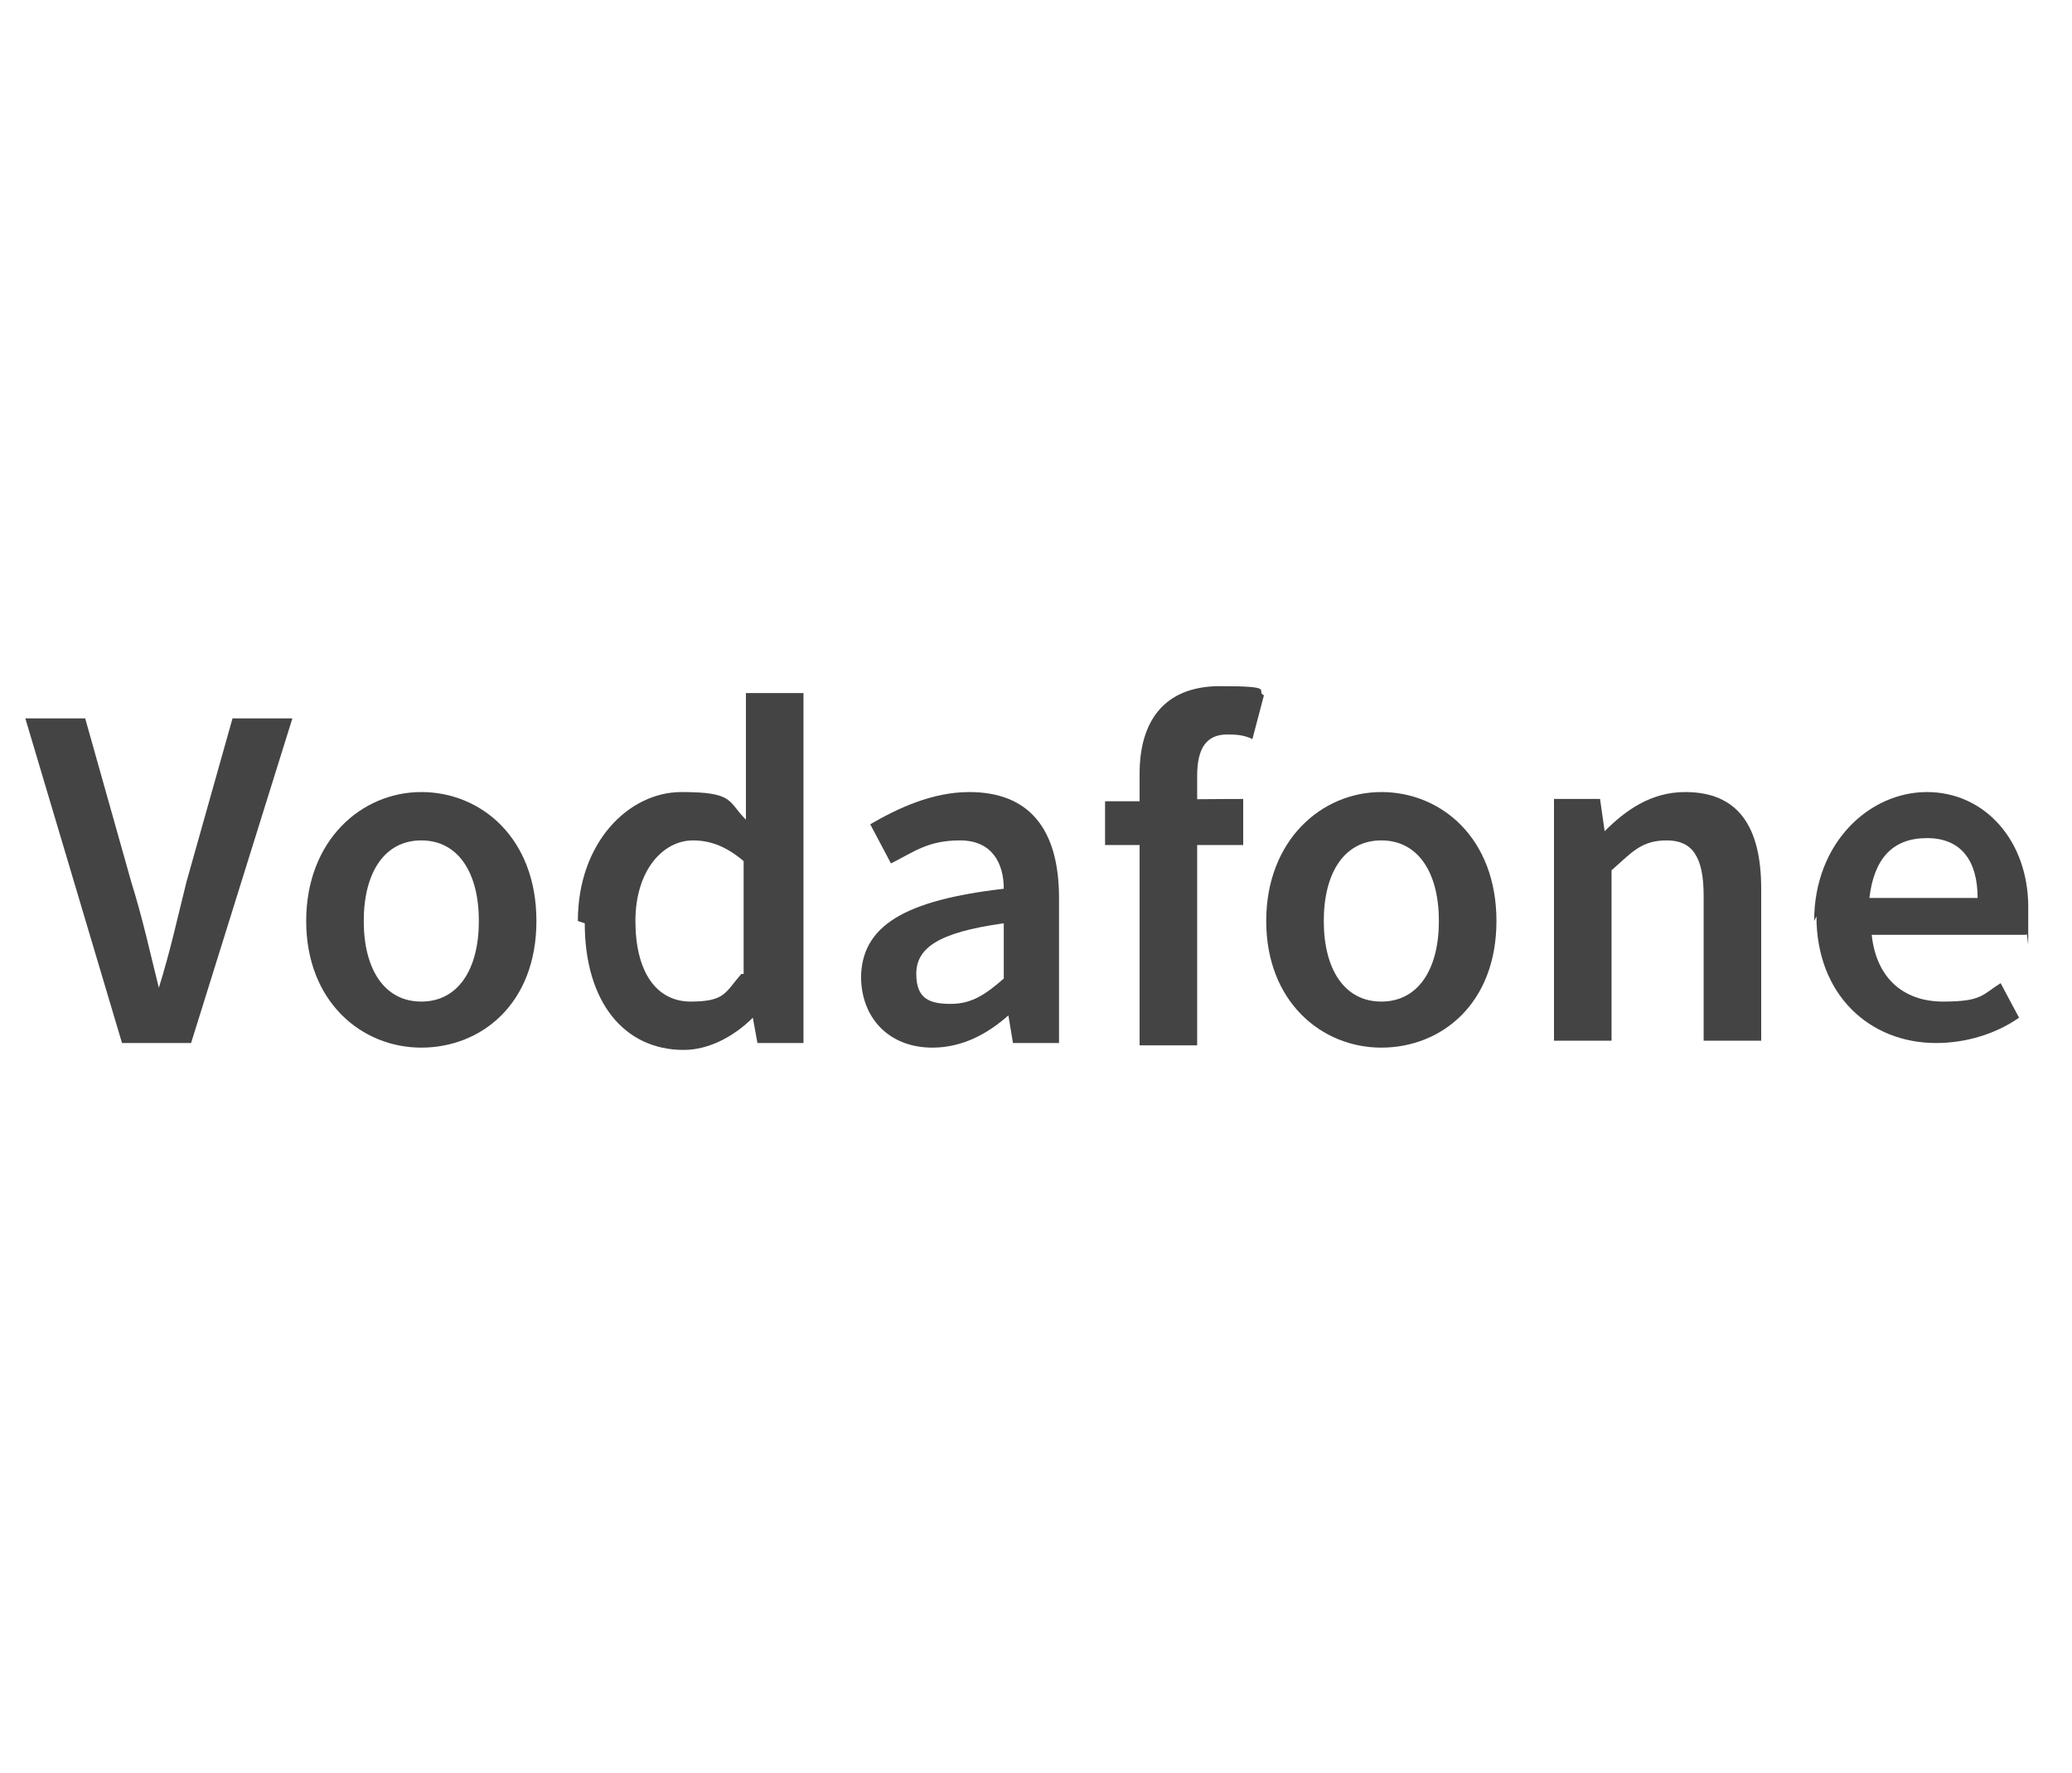
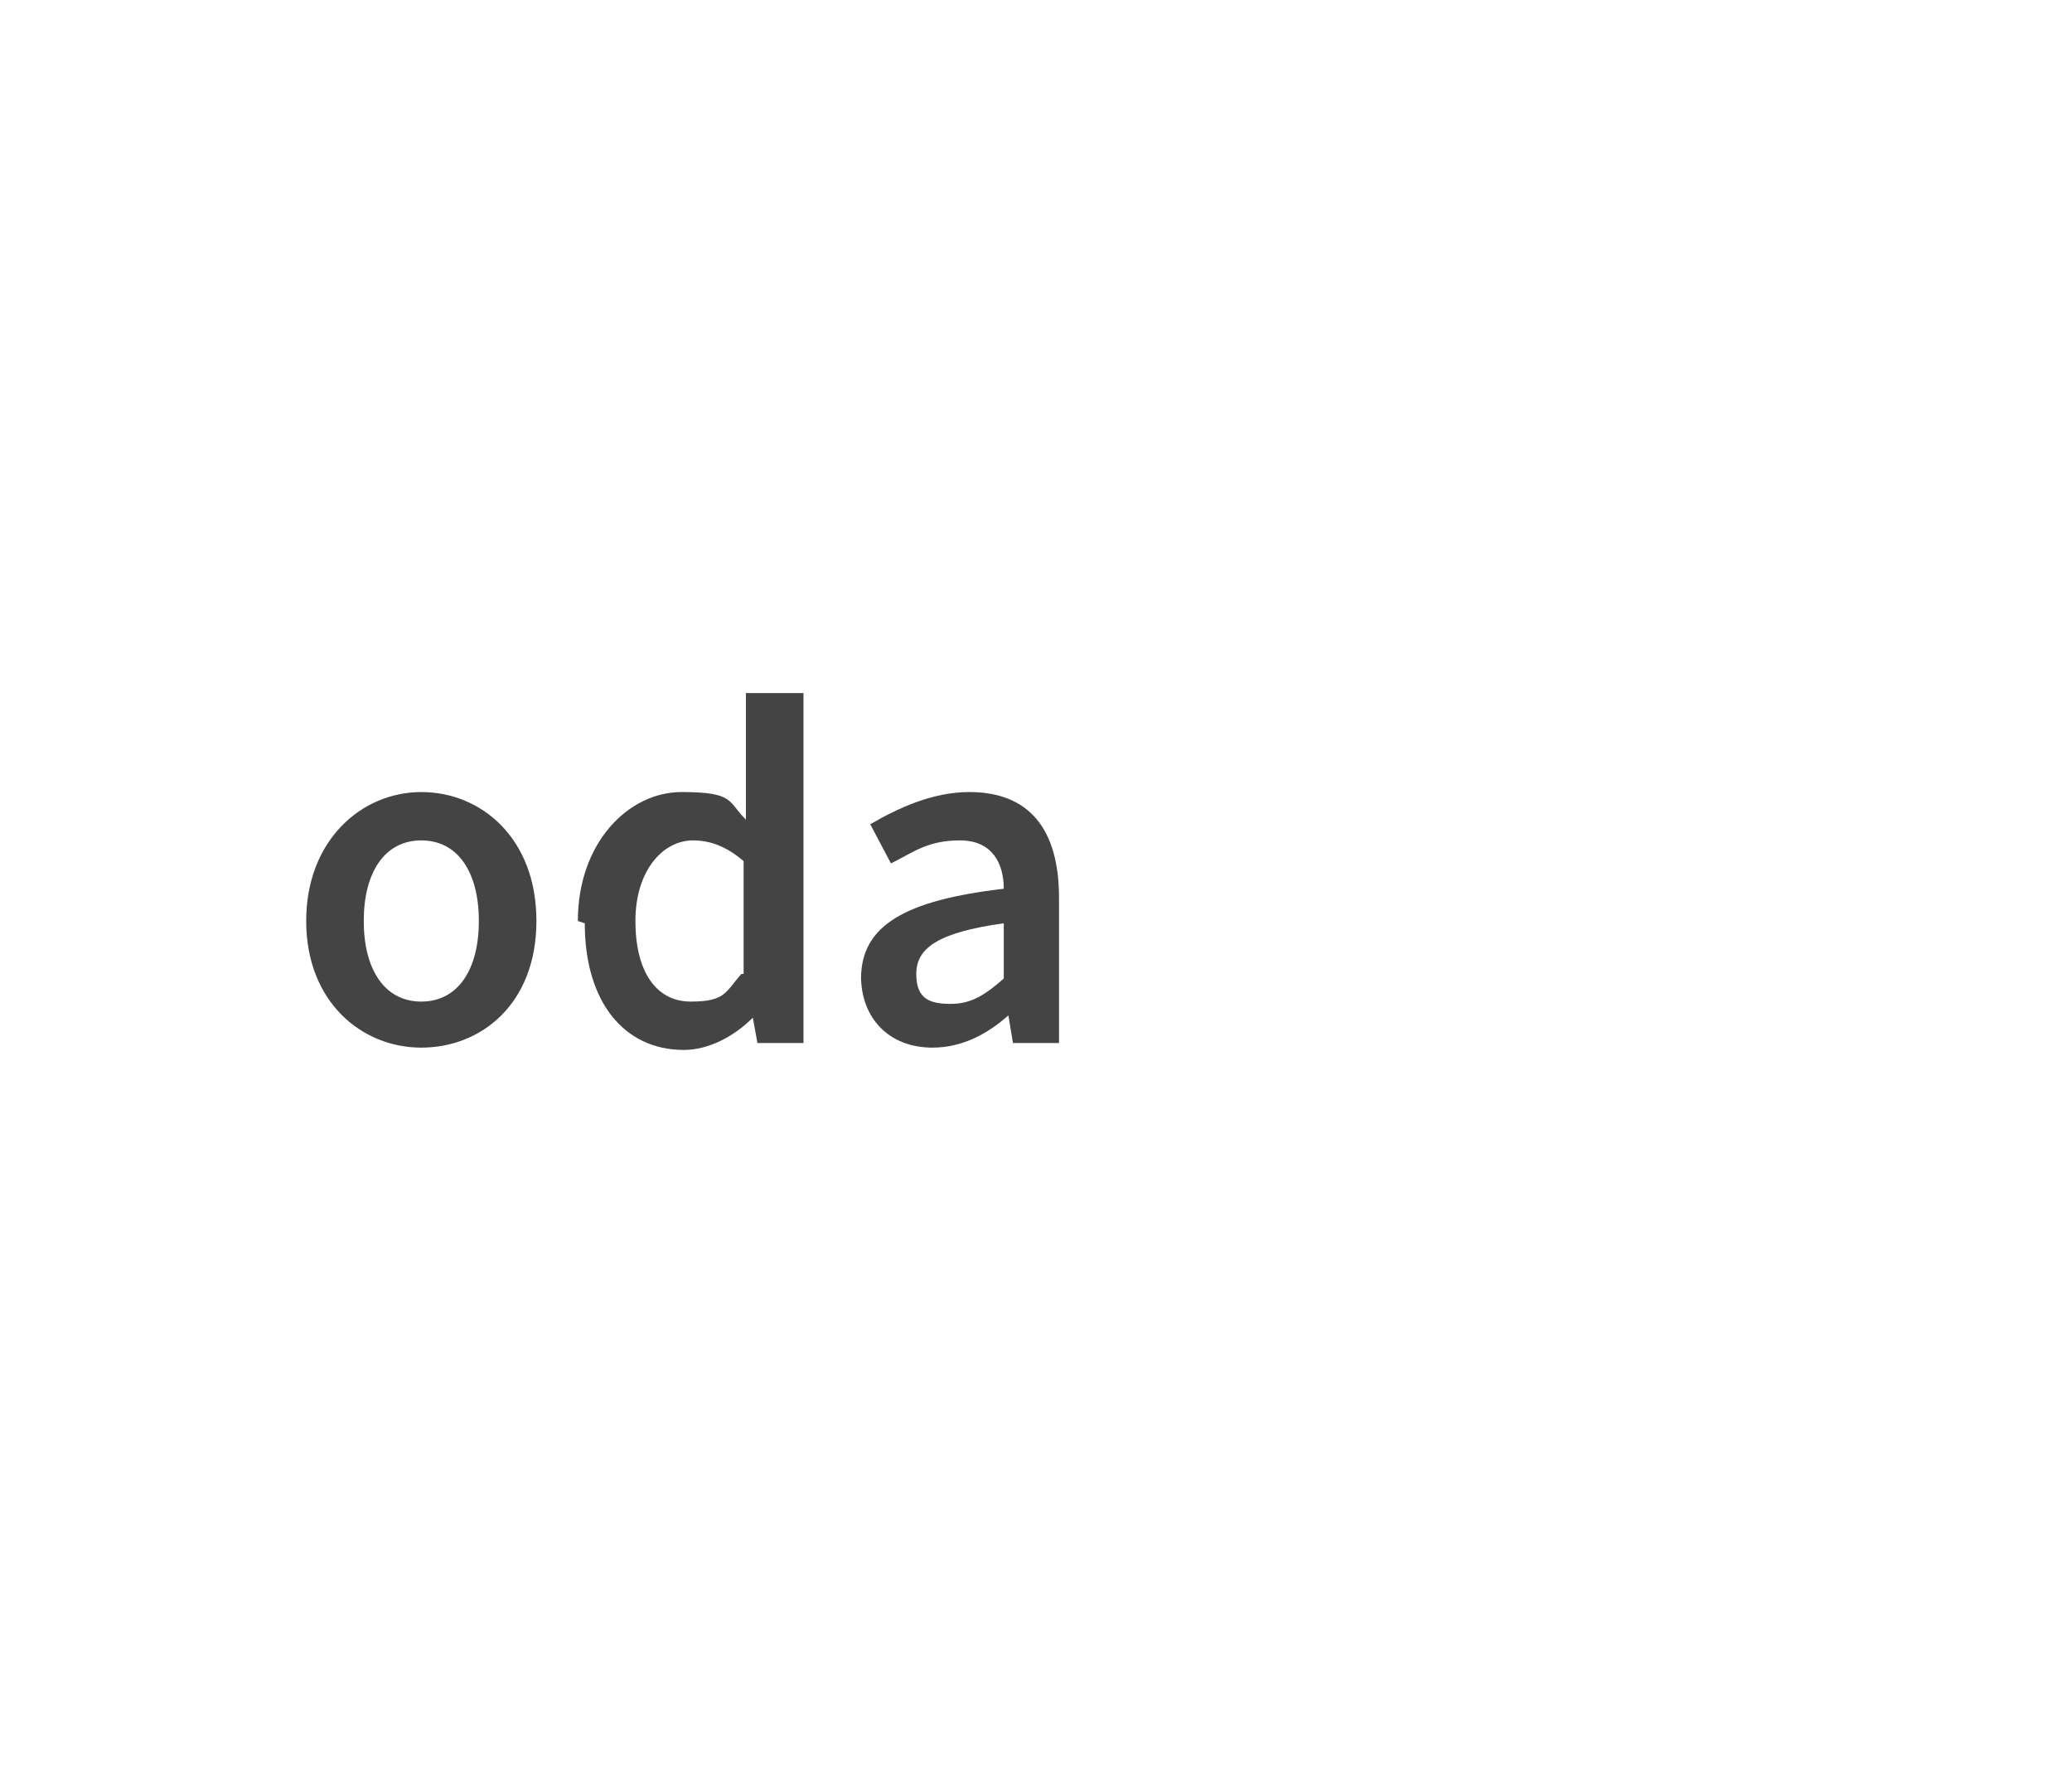
<svg xmlns="http://www.w3.org/2000/svg" id="Ebene_1" version="1.1" viewBox="0 0 90 77">
  <defs>
    <style>
      .st0 {
        fill: #444;
      }
    </style>
  </defs>
-   <path class="st0" d="M1.1,31.2h2.6l2,7.1c.5,1.6.8,3,1.2,4.6h0c.5-1.6.8-3,1.2-4.6l2-7.1h2.6l-4.4,14.1h-3L1.1,31.2Z" />
  <path class="st0" d="M13.3,40c0-3.5,2.4-5.6,5-5.6s5,2,5,5.6-2.4,5.5-5,5.5-5-2-5-5.5ZM20.8,40c0-2.1-.9-3.5-2.5-3.5s-2.5,1.4-2.5,3.5.9,3.5,2.5,3.5,2.5-1.4,2.5-3.5Z" />
  <path class="st0" d="M25.1,40c0-3.4,2.2-5.6,4.5-5.6s2,.4,2.8,1.2v-1.7c0,0,0-3.8,0-3.8h2.5v15.2h-2l-.2-1.1h0c-.8.8-1.9,1.4-3,1.4-2.6,0-4.3-2.1-4.3-5.5ZM32.3,42.3v-4.9c-.7-.6-1.4-.9-2.2-.9-1.3,0-2.5,1.3-2.5,3.5s.9,3.5,2.4,3.5,1.5-.4,2.2-1.2Z" />
  <path class="st0" d="M37.4,42.5c0-2.3,1.9-3.4,6.2-3.9,0-1.1-.5-2.1-1.9-2.1s-2,.5-3,1l-.9-1.7c1.2-.7,2.7-1.4,4.3-1.4,2.6,0,3.9,1.6,3.9,4.6v6.3h-2l-.2-1.2h0c-.9.8-2,1.4-3.3,1.4-1.9,0-3.1-1.3-3.1-3.1ZM43.6,42.5v-2.4c-2.9.4-3.8,1.1-3.8,2.2s.6,1.3,1.5,1.3,1.5-.4,2.3-1.1Z" />
-   <path class="st0" d="M48,34.8h1.6c0-.1,4.4-.1,4.4-.1v2h-6v-1.9ZM49.5,33.6c0-2.2,1-3.8,3.5-3.8s1.5.2,1.9.4l-.5,1.9c-.4-.2-.8-.2-1.1-.2-.9,0-1.3.6-1.3,1.8v11.7h-2.5v-11.7Z" />
-   <path class="st0" d="M55,40c0-3.5,2.4-5.6,5-5.6s5,2,5,5.6-2.4,5.5-5,5.5-5-2-5-5.5ZM62.5,40c0-2.1-.9-3.5-2.5-3.5s-2.5,1.4-2.5,3.5.9,3.5,2.5,3.5,2.5-1.4,2.5-3.5Z" />
-   <path class="st0" d="M67.5,34.7h2l.2,1.4h0c.9-.9,2-1.7,3.5-1.7,2.3,0,3.3,1.5,3.3,4.2v6.6h-2.5v-6.3c0-1.7-.5-2.4-1.6-2.4s-1.5.5-2.4,1.3v7.4h-2.5v-10.6Z" />
-   <path class="st0" d="M78.8,40c0-3.4,2.4-5.6,4.9-5.6s4.4,2.1,4.4,5,0,.9-.1,1.2h-6.7c.2,1.9,1.4,2.9,3.1,2.9s1.7-.3,2.5-.8l.8,1.5c-1,.7-2.3,1.1-3.6,1.1-2.9,0-5.2-2.1-5.2-5.5ZM85.9,39c0-1.6-.7-2.6-2.2-2.6s-2.3.9-2.5,2.6h4.7Z" />
</svg>